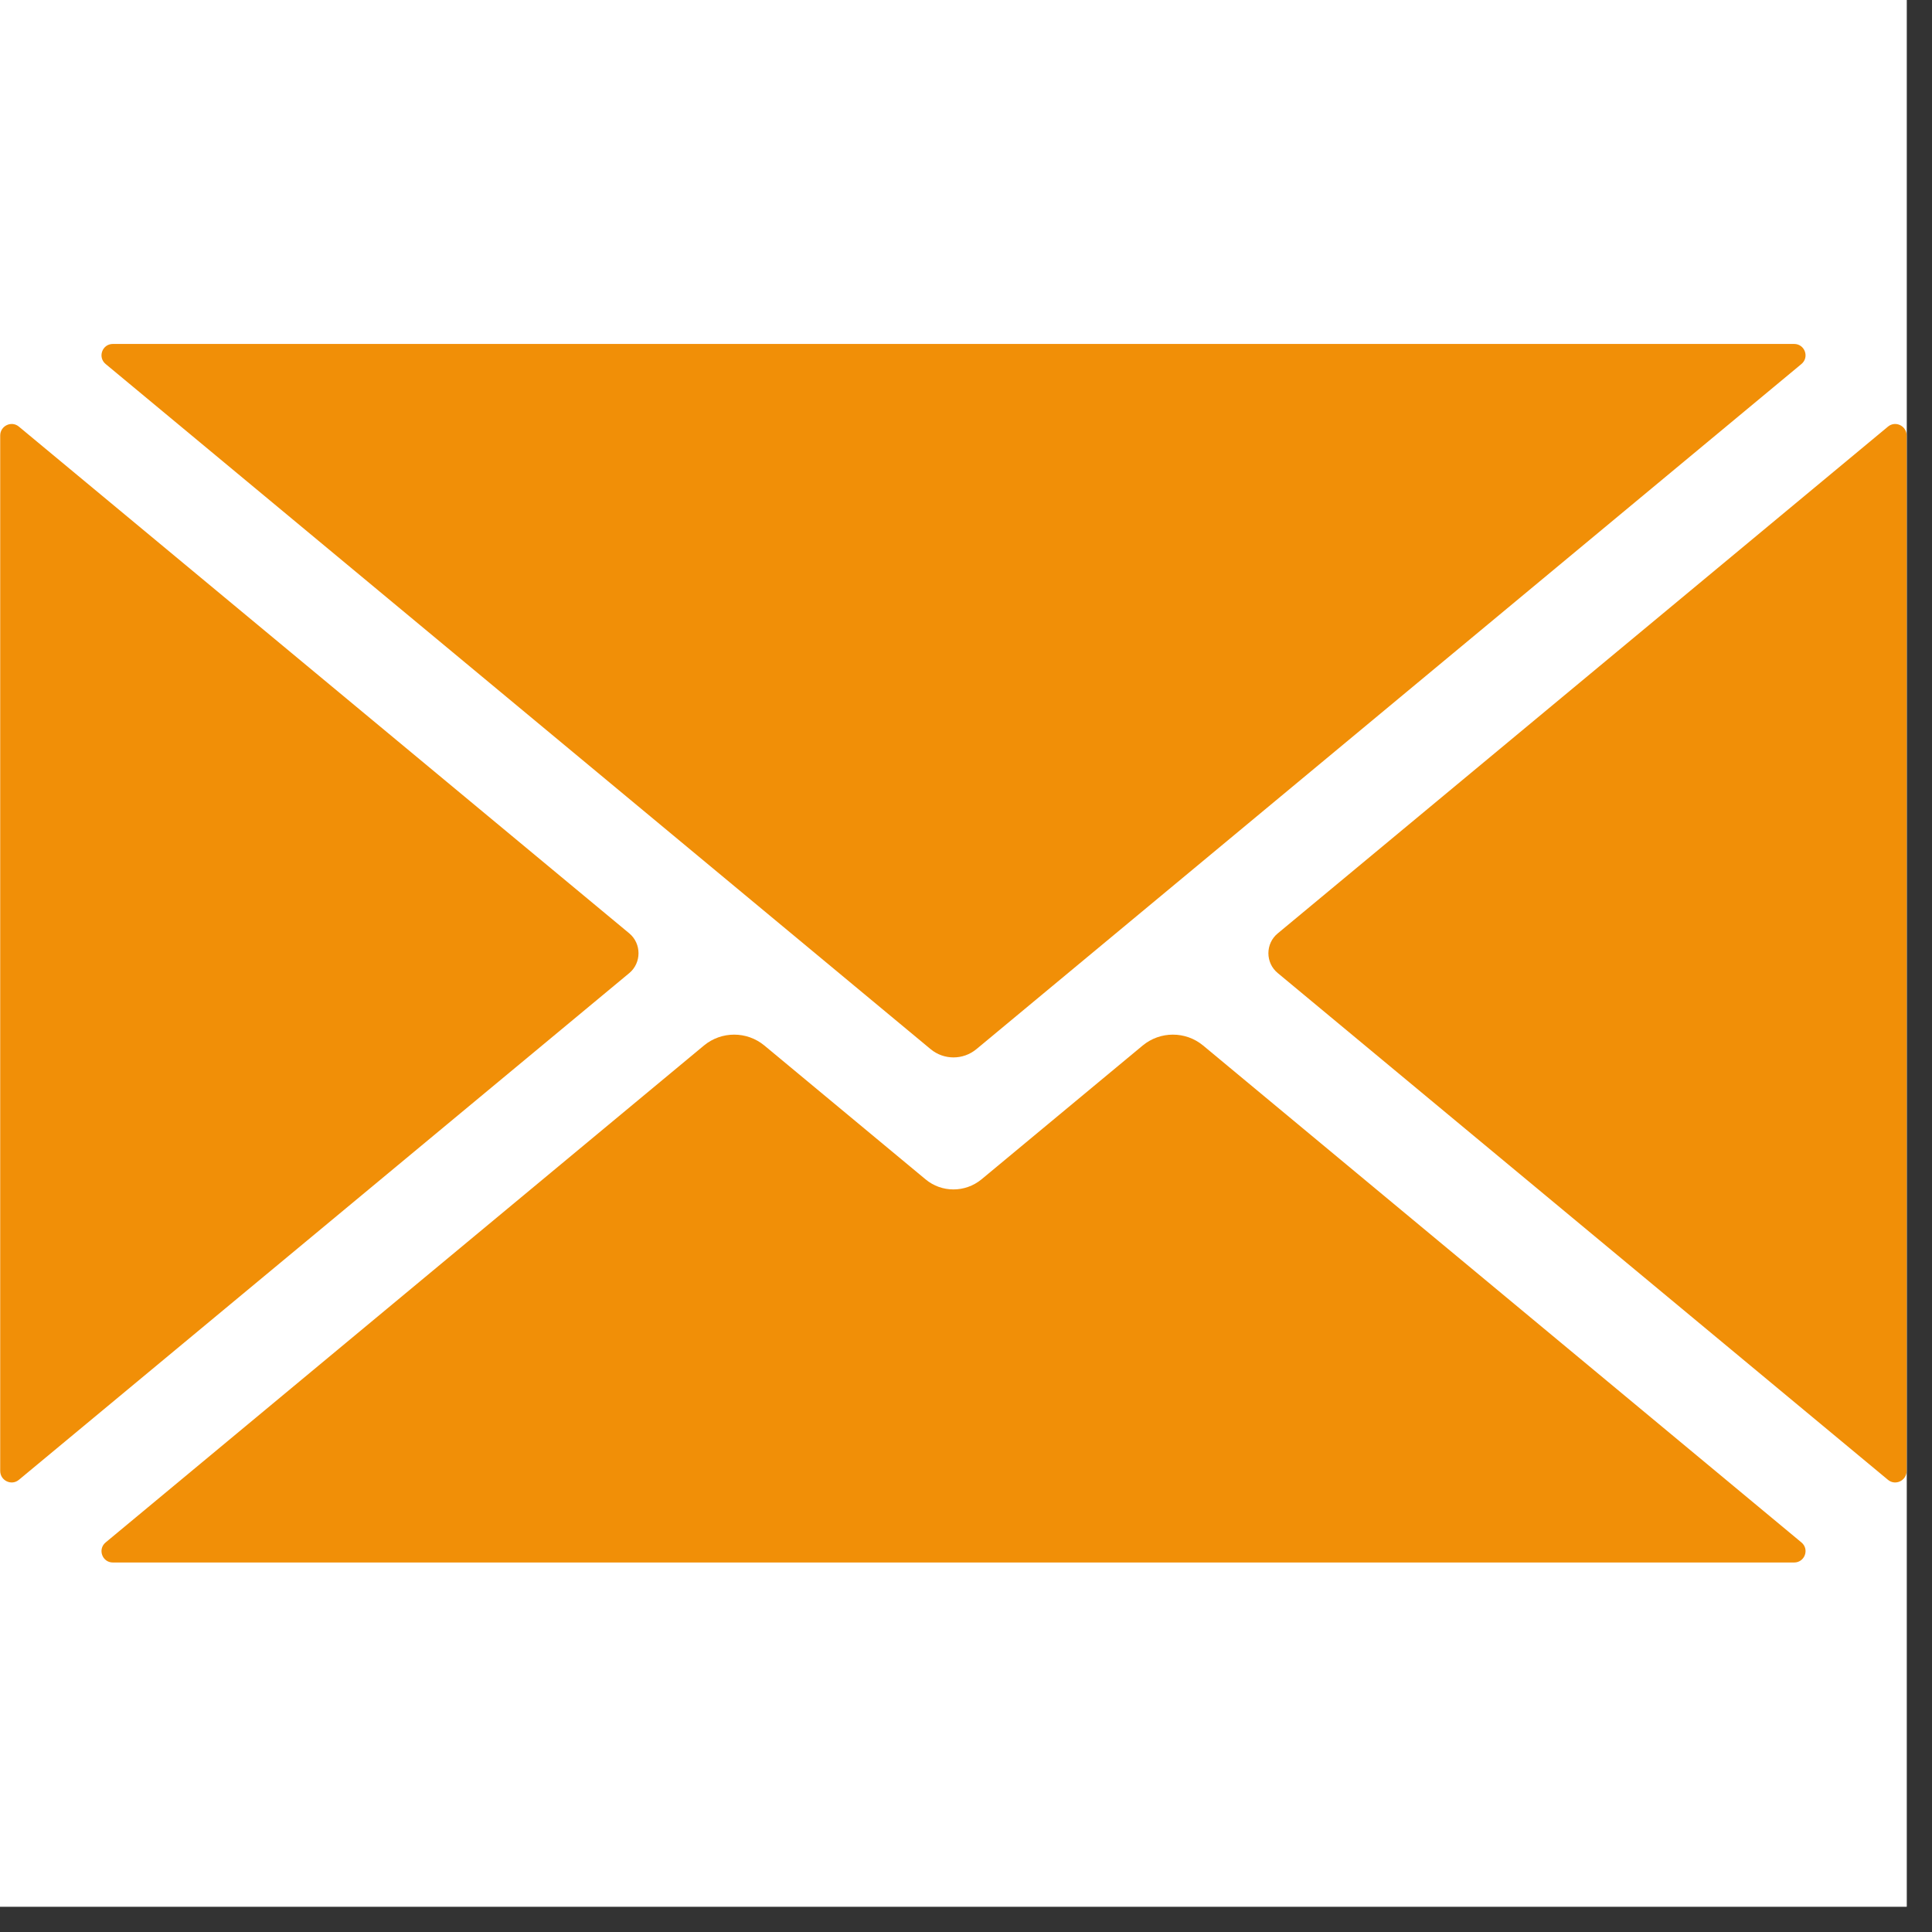
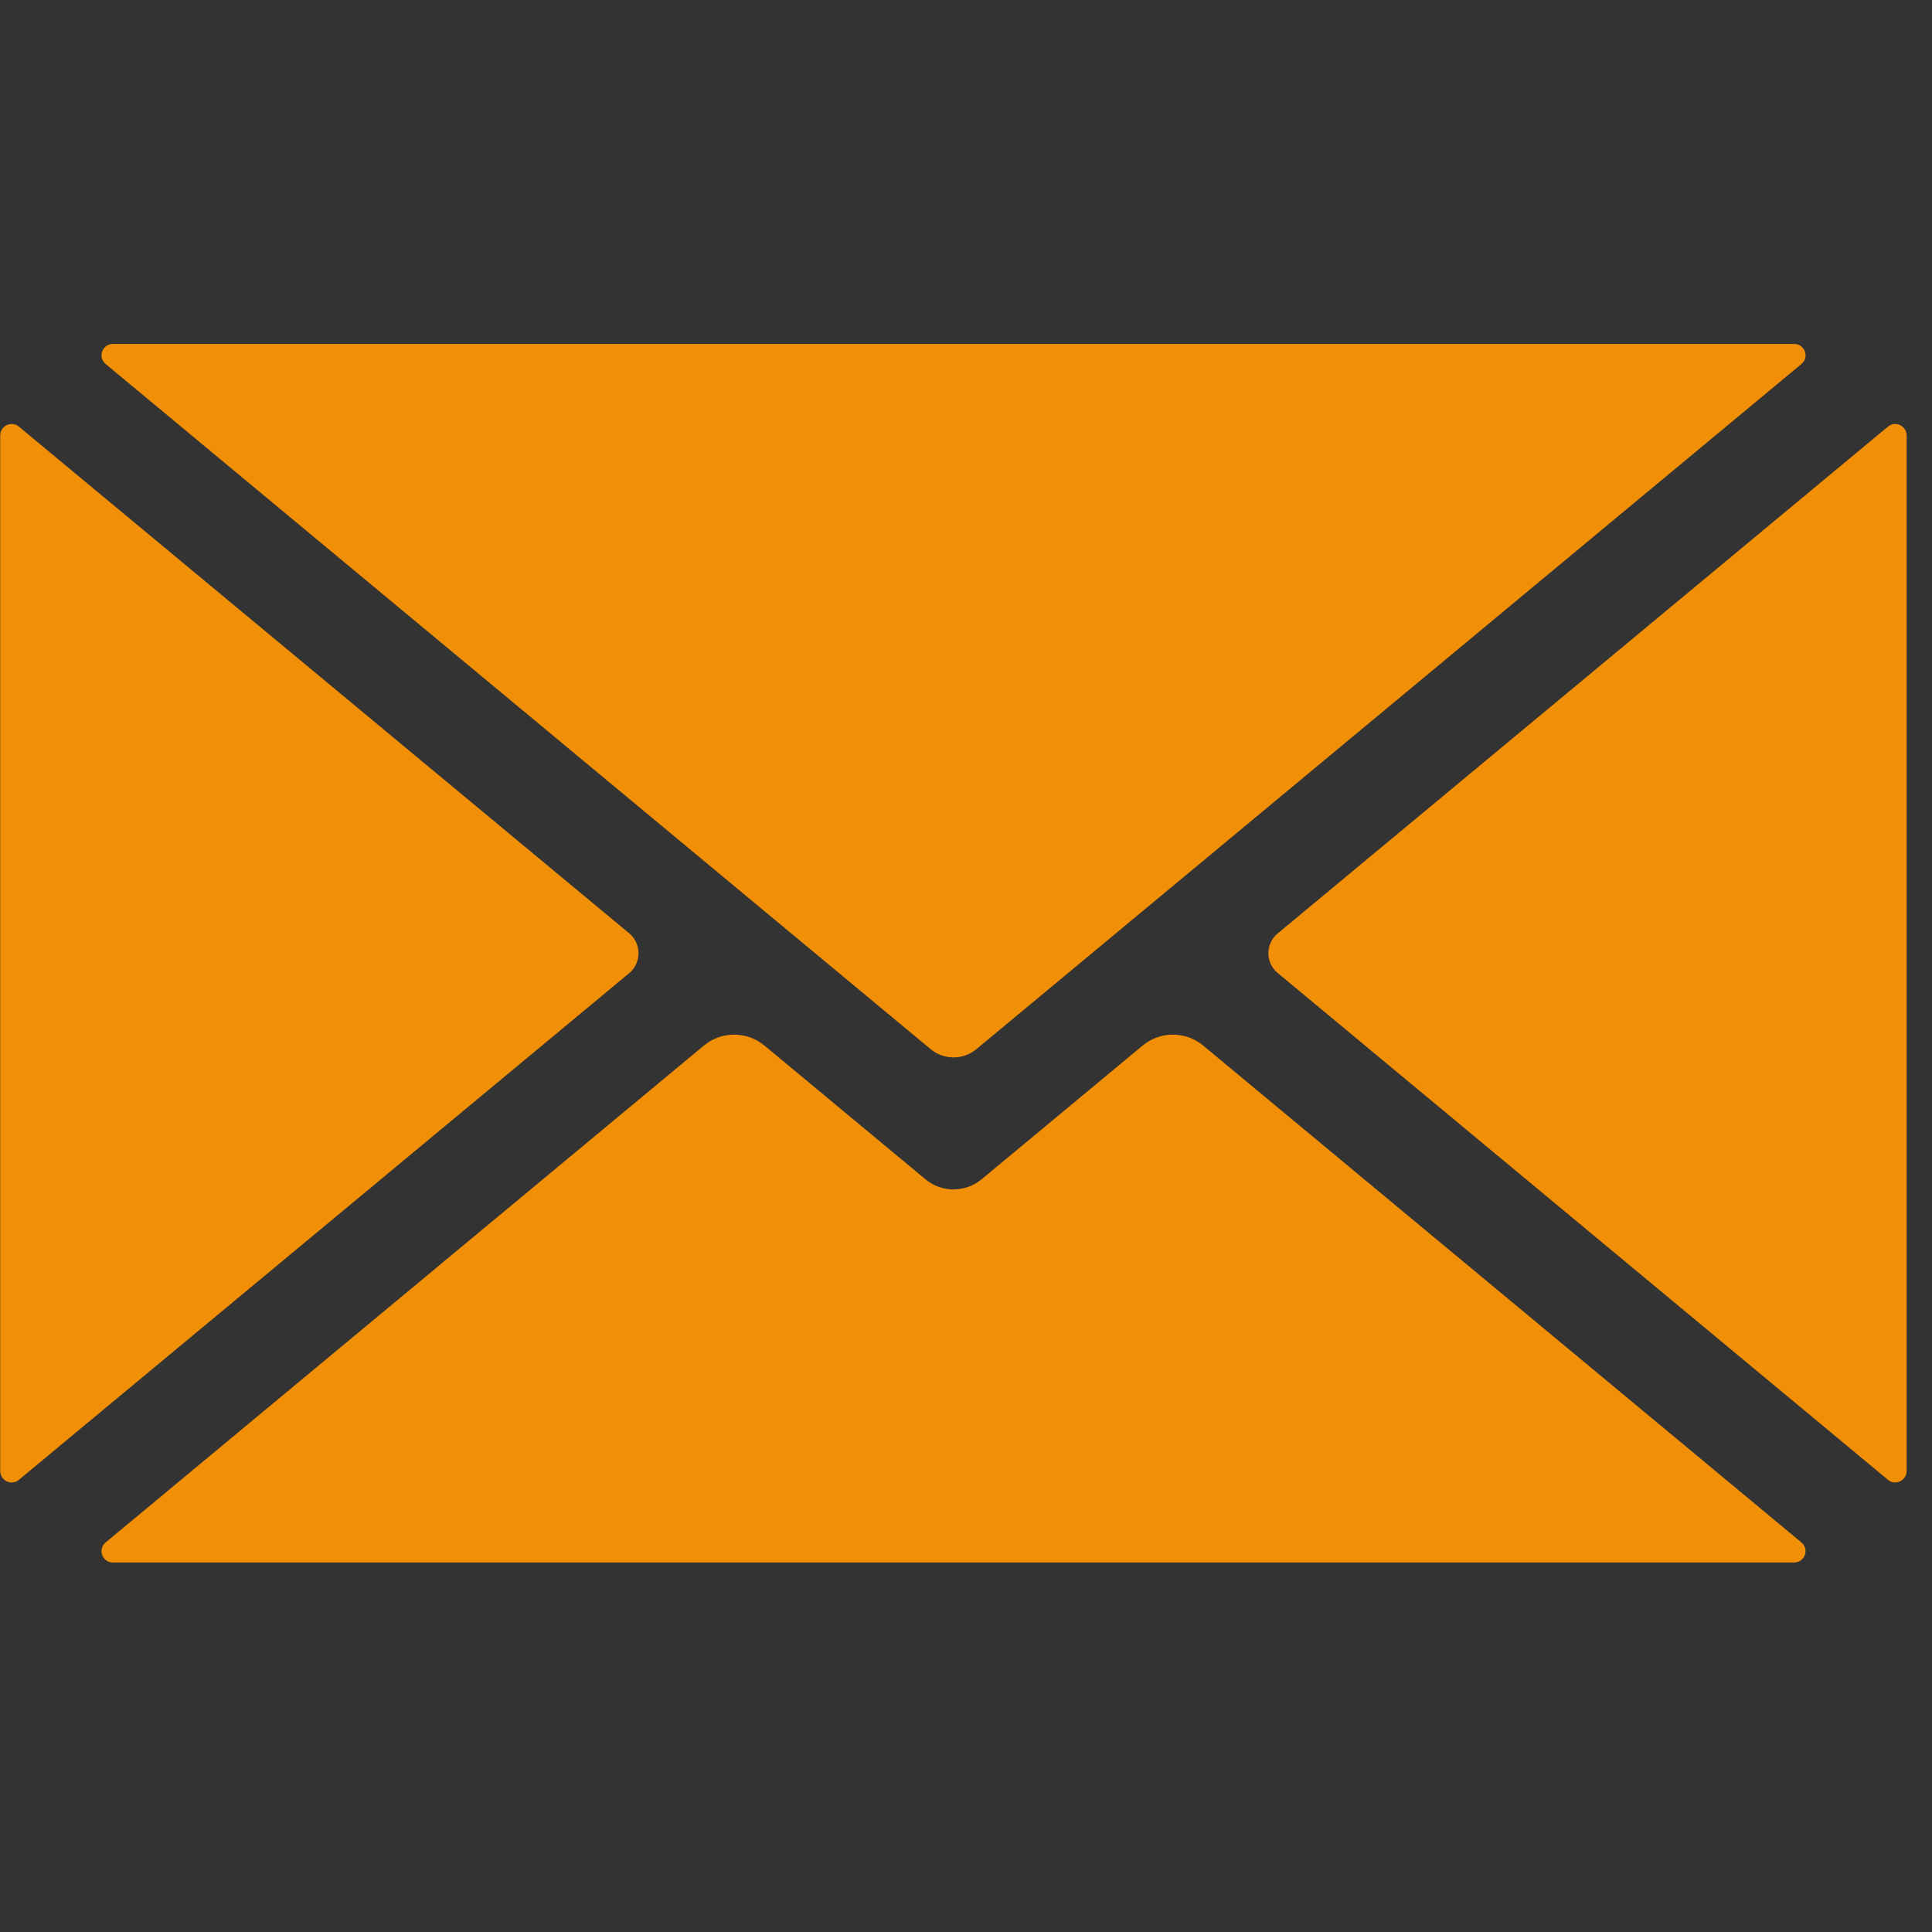
<svg xmlns="http://www.w3.org/2000/svg" width="50" zoomAndPan="magnify" viewBox="0 0 37.5 37.5" height="50" preserveAspectRatio="xMidYMid meet" version="1.0">
  <rect x="0" y="0" width="37.5" height="37.5" fill="#333333" stroke="none" />
  <defs>
    <clipPath id="ce0922bf3a">
-       <path d="M 0 0 L 37.008 0 L 37.008 37.008 L 0 37.008 Z M 0 0 " clip-rule="nonzero" />
-     </clipPath>
+       </clipPath>
    <clipPath id="083d054271">
      <path d="M 1 20 L 36 20 L 36 30.32 L 1 30.32 Z M 1 20 " clip-rule="nonzero" />
    </clipPath>
    <clipPath id="d60d88d8fa">
      <path d="M 1 6.637 L 36 6.637 L 36 21 L 1 21 Z M 1 6.637 " clip-rule="nonzero" />
    </clipPath>
    <clipPath id="1e2ee2c1aa">
      <path d="M 24 8 L 37.008 8 L 37.008 29 L 24 29 Z M 24 8 " clip-rule="nonzero" />
    </clipPath>
  </defs>
  <g clip-path="url(#ce0922bf3a)">
-     <path fill="#ffffff" d="M 0 0 L 37.008 0 L 37.008 37.008 L 0 37.008 Z M 0 0 " fill-opacity="1" fill-rule="nonzero" />
+     <path fill="#ffffff" d="M 0 0 L 37.008 37.008 L 0 37.008 Z M 0 0 " fill-opacity="1" fill-rule="nonzero" />
    <path fill="#ffffff" d="M 0 0 L 37.008 0 L 37.008 37.008 L 0 37.008 Z M 0 0 " fill-opacity="1" fill-rule="nonzero" />
  </g>
  <g clip-path="url(#083d054271)">
    <path fill="#f18f07" d="M 34.965 29.938 L 23.352 20.293 C 23.012 20.012 22.52 20.012 22.18 20.293 L 19.051 22.891 C 18.734 23.152 18.277 23.152 17.965 22.891 L 14.836 20.293 C 14.496 20.012 14.004 20.012 13.664 20.293 L 2.051 29.938 C 1.891 30.07 1.984 30.328 2.191 30.328 L 34.824 30.328 C 35.031 30.328 35.125 30.07 34.965 29.938 " fill-opacity="1" fill-rule="nonzero" />
  </g>
  <path fill="#f18f07" d="M 12.215 18.117 L 0.367 8.281 C 0.223 8.16 0.004 8.266 0.004 8.453 L 0.004 28.551 C 0.004 28.738 0.223 28.844 0.367 28.723 L 12.215 18.887 C 12.453 18.688 12.453 18.316 12.215 18.117 " fill-opacity="1" fill-rule="nonzero" />
  <g clip-path="url(#d60d88d8fa)">
    <path fill="#f18f07" d="M 2.051 7.066 L 18.062 20.363 C 18.32 20.578 18.695 20.578 18.953 20.363 L 34.965 7.066 C 35.125 6.934 35.031 6.676 34.824 6.676 L 2.191 6.676 C 1.984 6.676 1.891 6.934 2.051 7.066 " fill-opacity="1" fill-rule="nonzero" />
  </g>
  <g clip-path="url(#1e2ee2c1aa)">
    <path fill="#f18f07" d="M 36.645 8.281 L 24.801 18.117 C 24.559 18.316 24.559 18.688 24.801 18.887 L 36.645 28.723 C 36.789 28.844 37.008 28.738 37.008 28.551 L 37.008 8.453 C 37.008 8.266 36.789 8.16 36.645 8.281 " fill-opacity="1" fill-rule="nonzero" />
  </g>
</svg>